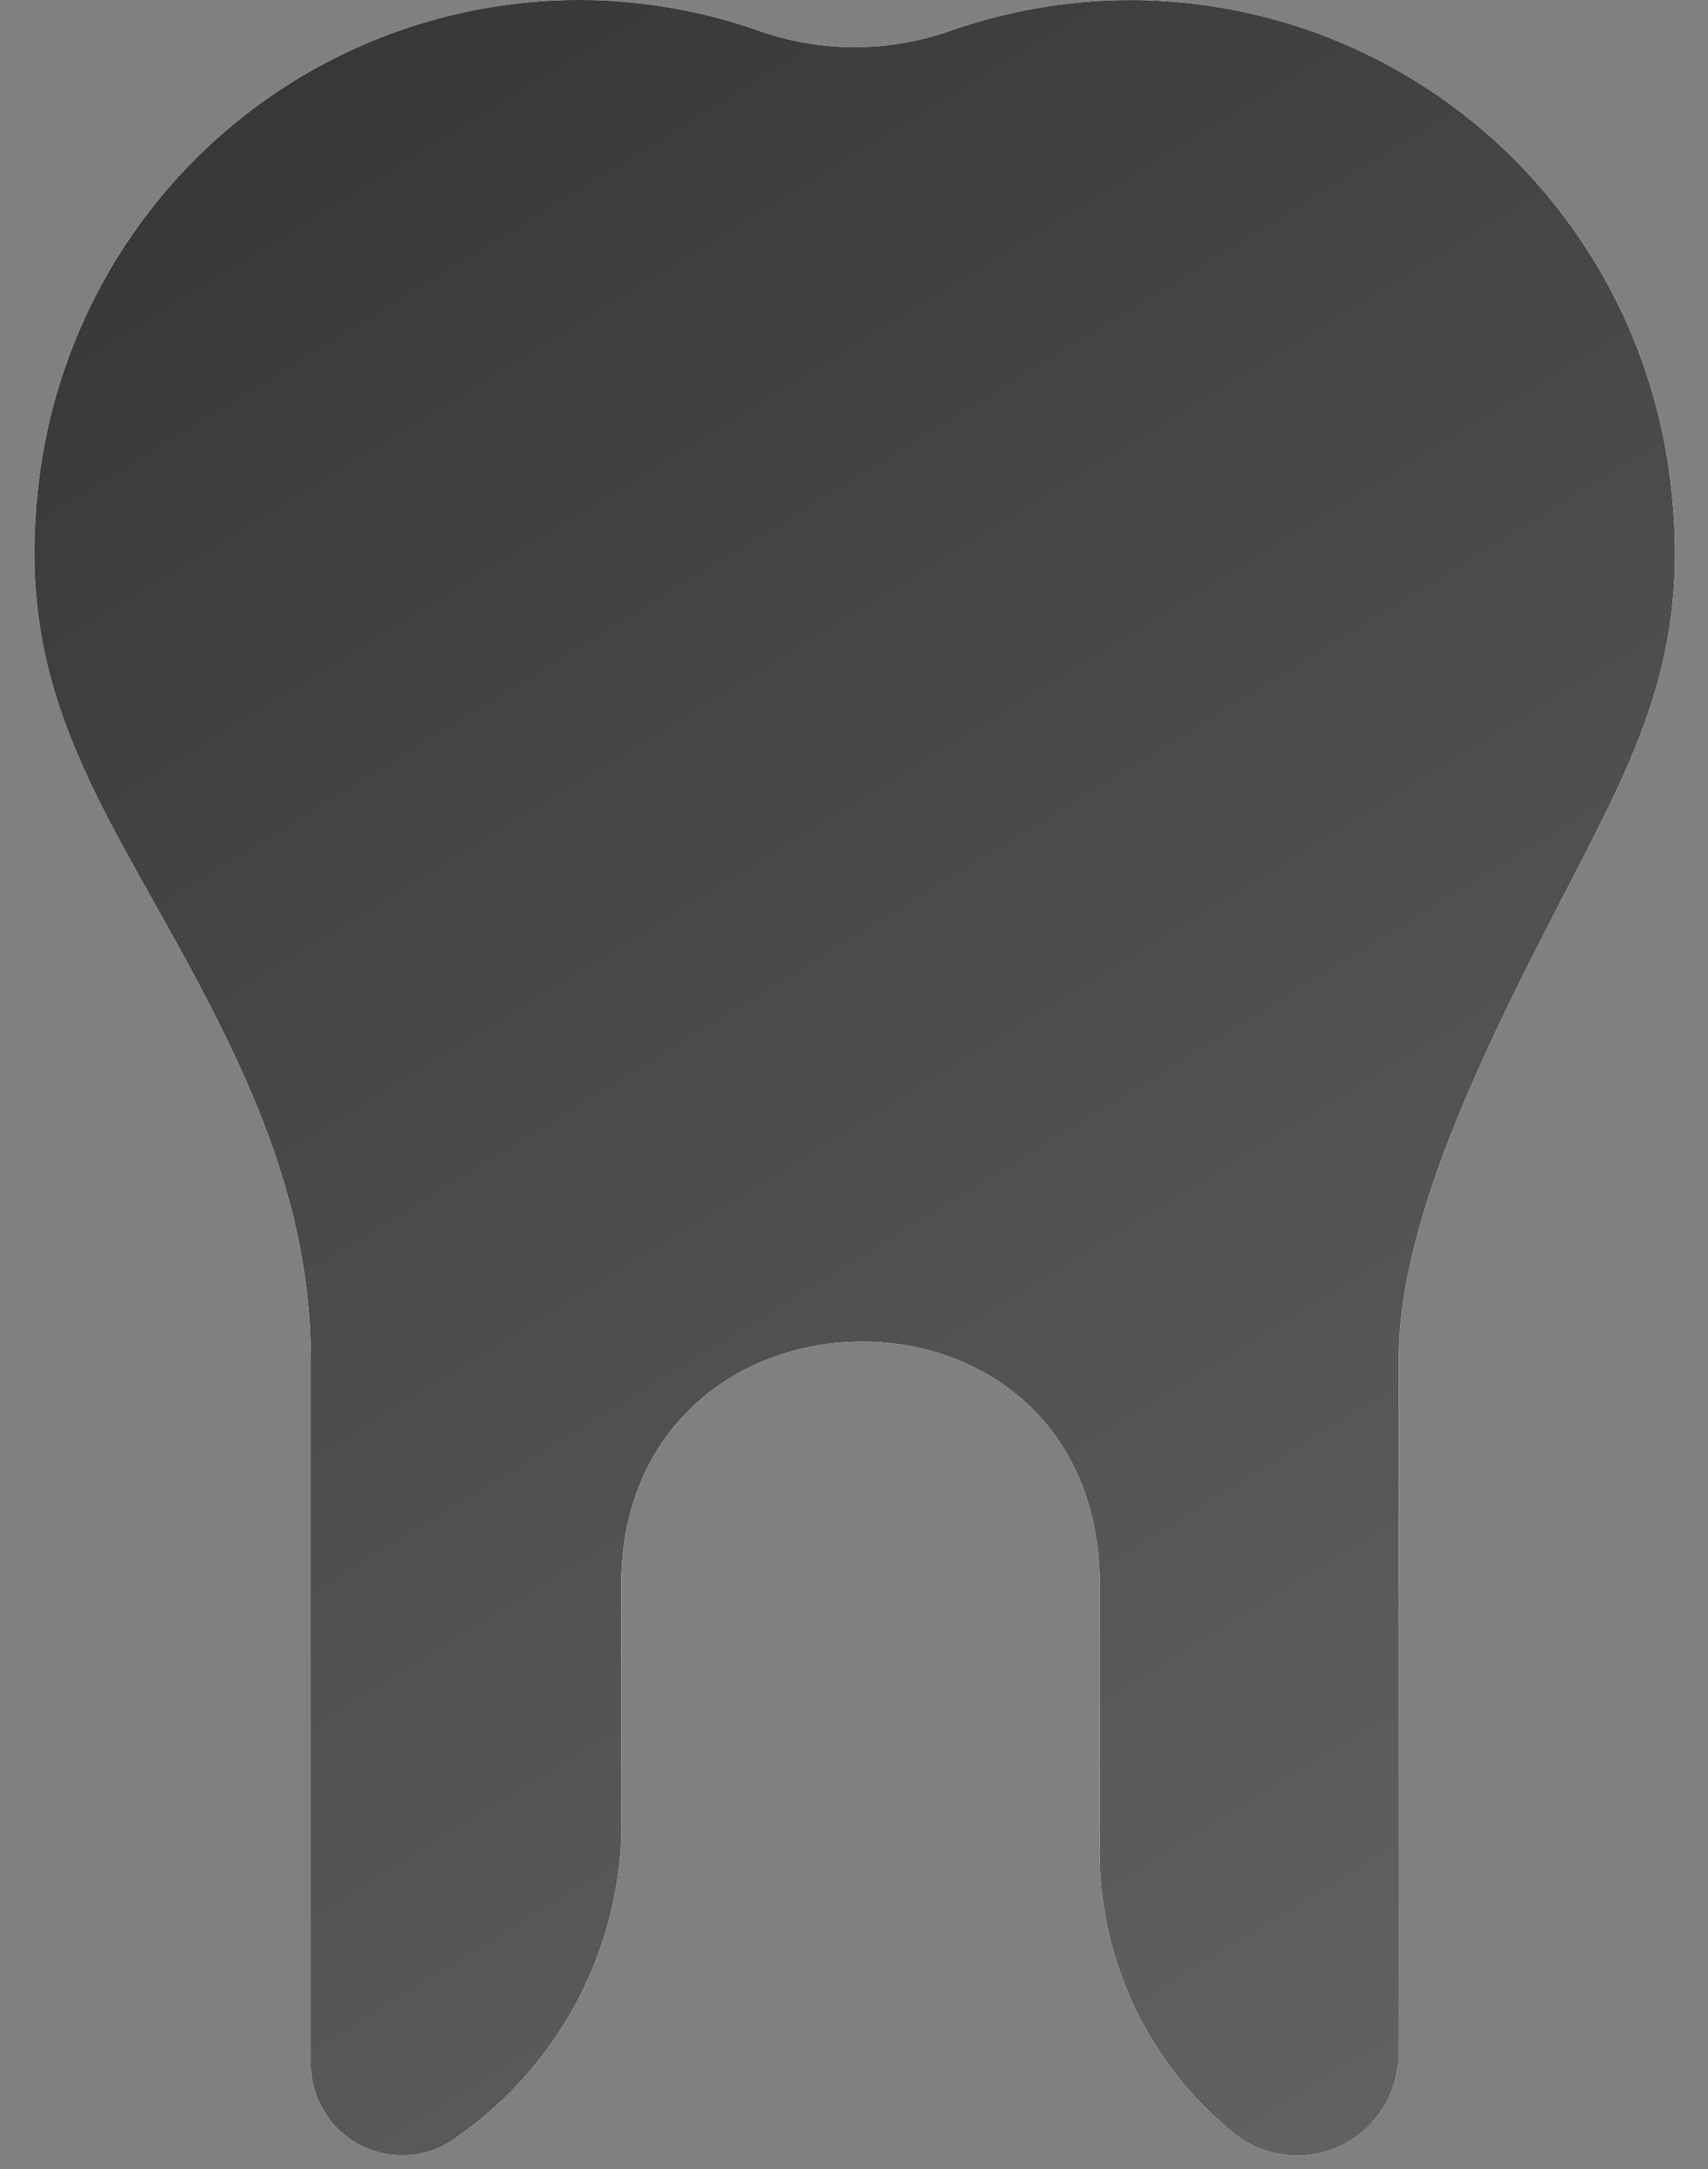
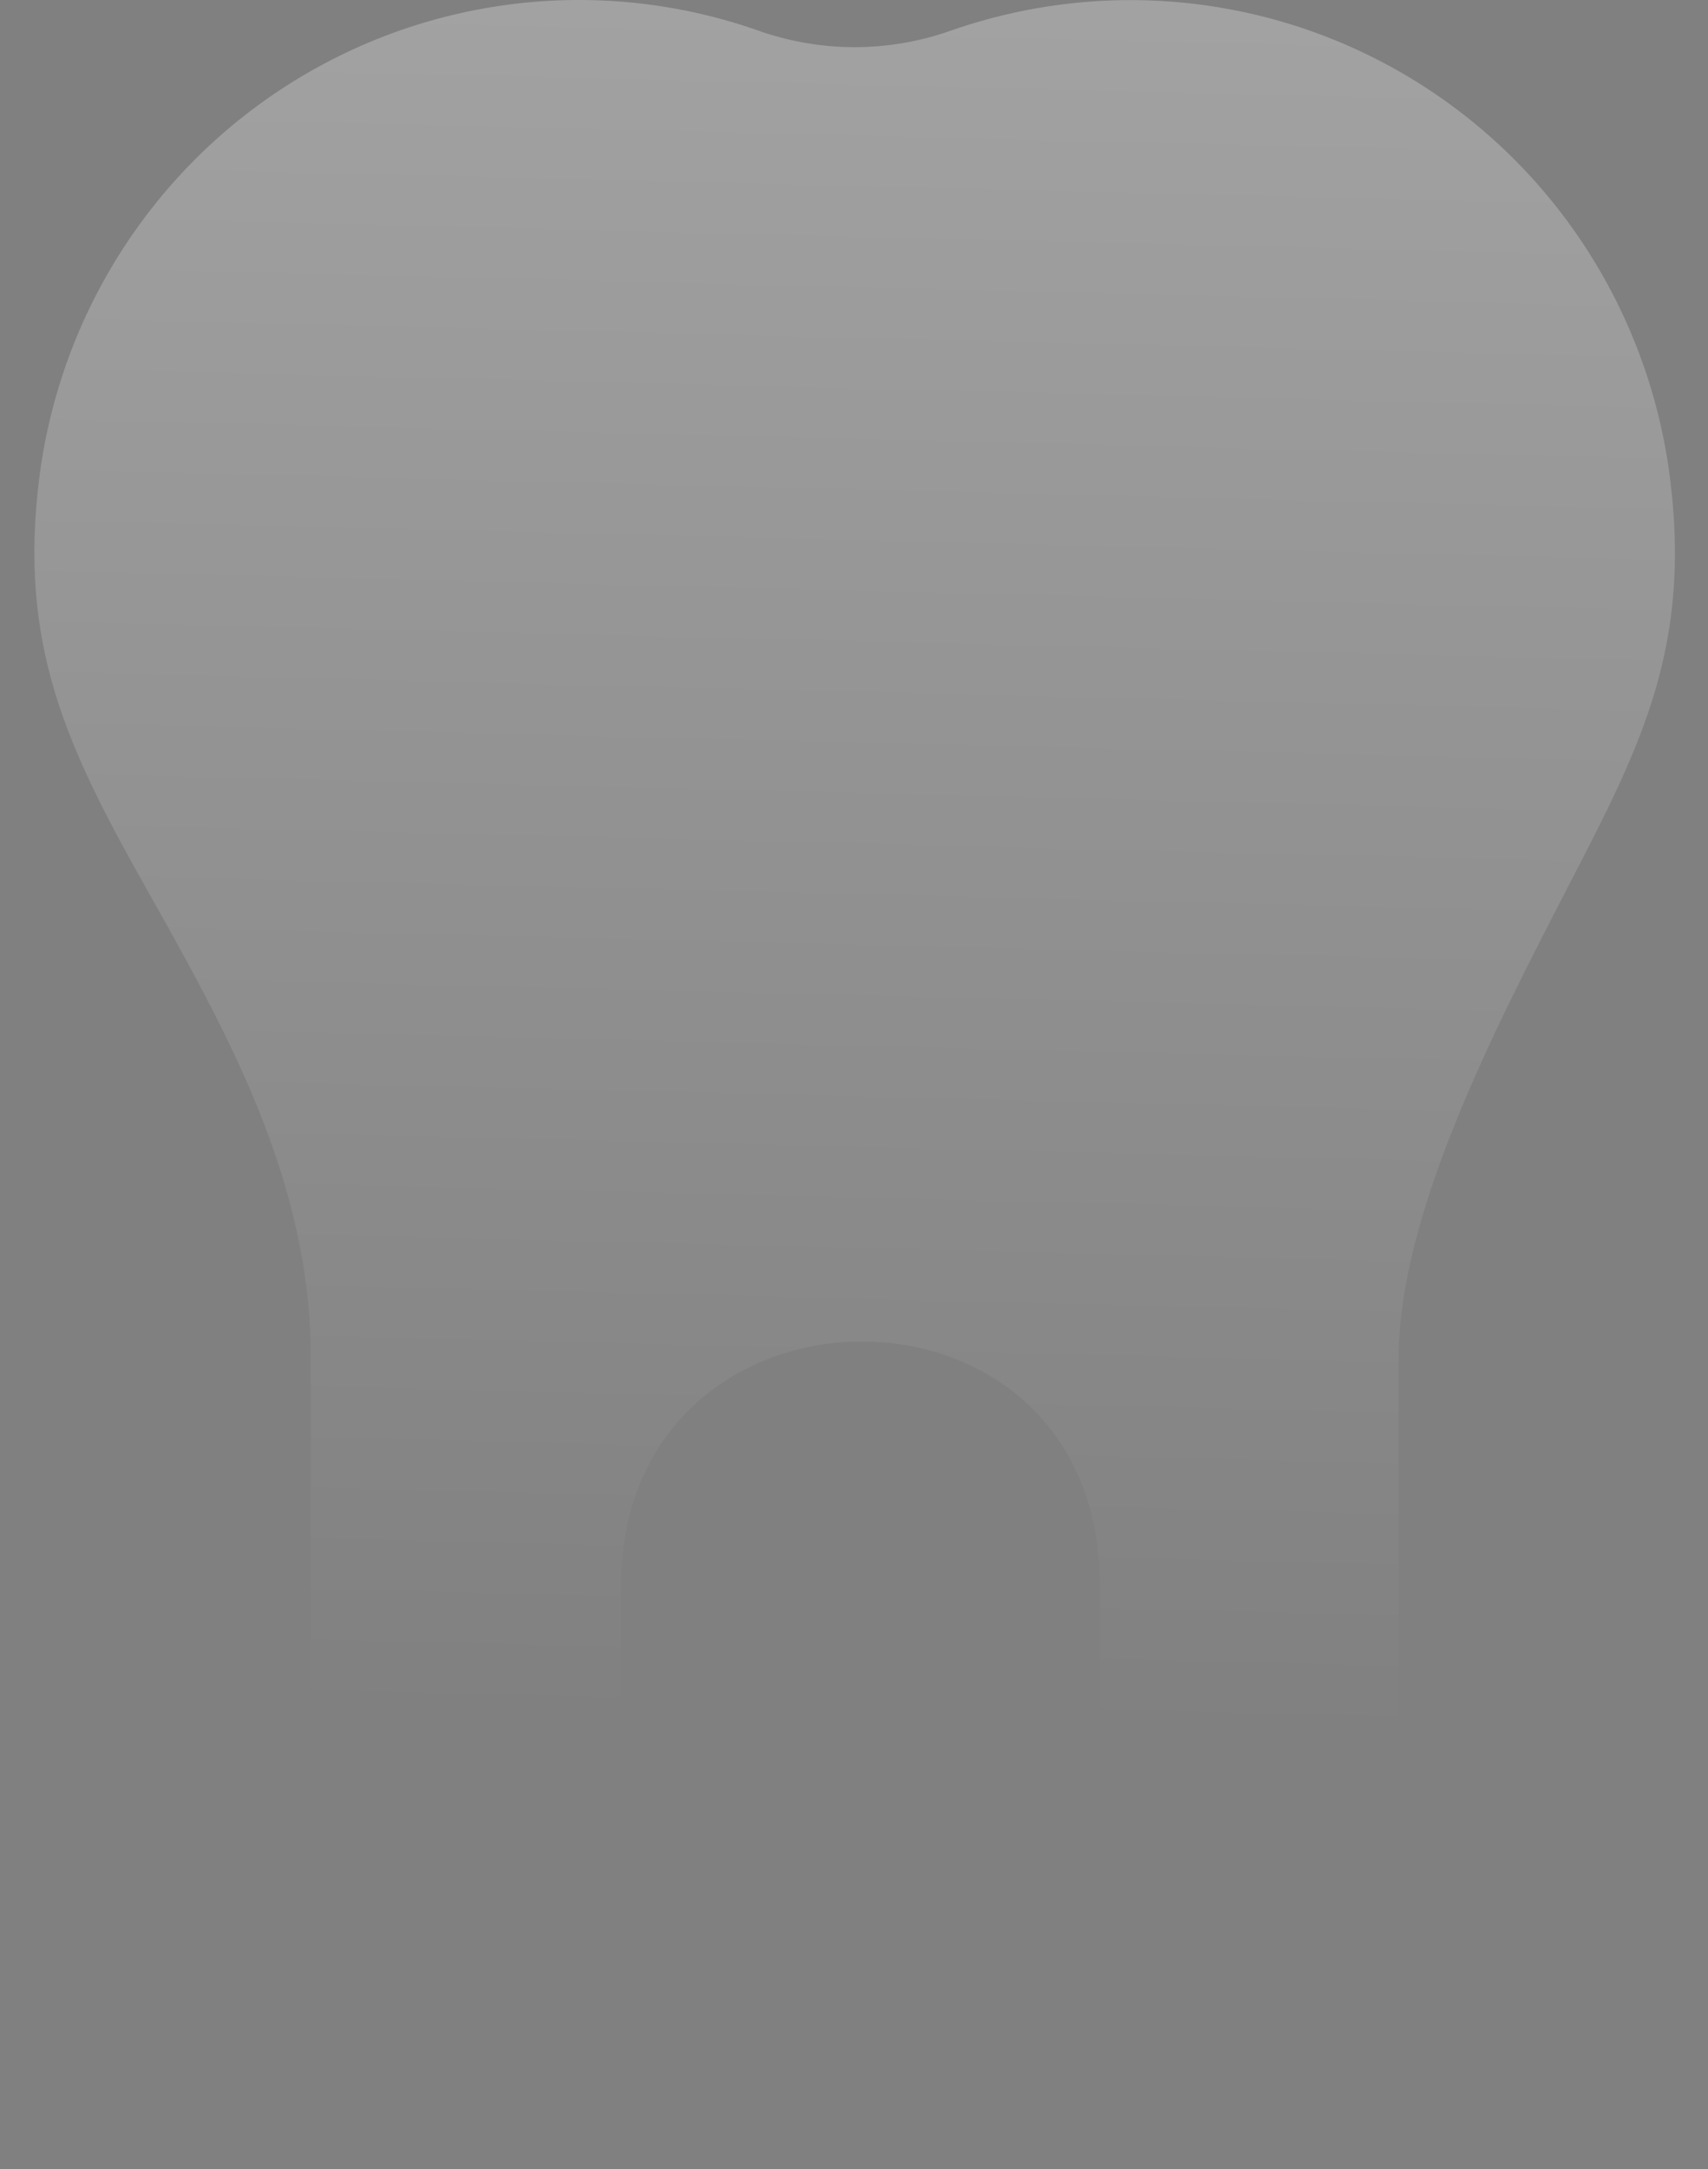
<svg xmlns="http://www.w3.org/2000/svg" width="26" height="33" viewBox="0 0 26 33" fill="none">
  <rect x="0" y="0" width="26" height="33" fill="#808080" stroke="none" />
-   <path fill-rule="evenodd" clip-rule="evenodd" d="M20.366 32.665C20.874 32.44 21.223 31.959 21.278 31.406L21.288 31.403L21.291 20.672C21.291 18.476 22.737 15.68 23.901 13.43L23.908 13.416C24.986 11.336 25.757 9.819 25.415 7.223C25.087 4.748 23.671 2.55 21.555 1.239C19.439 -0.072 16.848 -0.356 14.497 0.458C13.537 0.804 12.482 0.804 11.522 0.458C9.172 -0.36 6.581 -0.072 4.465 1.239C2.349 2.55 0.933 4.748 0.604 7.223C0.266 9.8 1.021 11.372 2.212 13.491L2.217 13.499C3.475 15.736 4.732 17.971 4.732 20.675V31.406C4.735 31.939 5.044 32.426 5.523 32.655C6.005 32.884 6.574 32.819 6.991 32.485C8.469 31.442 9.38 29.768 9.458 27.957L9.455 24.124C9.455 19.216 16.743 19.128 16.743 24.124V27.957C16.675 29.716 17.45 31.4 18.827 32.489C19.273 32.819 19.859 32.888 20.366 32.665Z" fill="url(#paint0_linear_411_27)" />
-   <path fill-rule="evenodd" clip-rule="evenodd" d="M20.366 32.665C20.874 32.44 21.223 31.959 21.278 31.406L21.288 31.403L21.291 20.672C21.291 18.476 22.737 15.68 23.901 13.43L23.908 13.416C24.986 11.336 25.757 9.819 25.415 7.223C25.087 4.748 23.671 2.55 21.555 1.239C19.439 -0.072 16.848 -0.356 14.497 0.458C13.537 0.804 12.482 0.804 11.522 0.458C9.172 -0.36 6.581 -0.072 4.465 1.239C2.349 2.55 0.933 4.748 0.604 7.223C0.266 9.8 1.021 11.372 2.212 13.491L2.217 13.499C3.475 15.736 4.732 17.971 4.732 20.675V31.406C4.735 31.939 5.044 32.426 5.523 32.655C6.005 32.884 6.574 32.819 6.991 32.485C8.469 31.442 9.38 29.768 9.458 27.957L9.455 24.124C9.455 19.216 16.743 19.128 16.743 24.124V27.957C16.675 29.716 17.45 31.4 18.827 32.489C19.273 32.819 19.859 32.888 20.366 32.665Z" fill="url(#paint1_linear_411_27)" />
-   <path fill-rule="evenodd" clip-rule="evenodd" d="M20.366 32.665C20.874 32.44 21.223 31.959 21.278 31.406L21.288 31.403L21.291 20.672C21.291 18.476 22.737 15.68 23.901 13.43L23.908 13.416C24.986 11.336 25.757 9.819 25.415 7.223C25.087 4.748 23.671 2.55 21.555 1.239C19.439 -0.072 16.848 -0.356 14.497 0.458C13.537 0.804 12.482 0.804 11.522 0.458C9.172 -0.36 6.581 -0.072 4.465 1.239C2.349 2.55 0.933 4.748 0.604 7.223C0.266 9.8 1.021 11.372 2.212 13.491L2.217 13.499C3.475 15.736 4.732 17.971 4.732 20.675V31.406C4.735 31.939 5.044 32.426 5.523 32.655C6.005 32.884 6.574 32.819 6.991 32.485C8.469 31.442 9.38 29.768 9.458 27.957L9.455 24.124C9.455 19.216 16.743 19.128 16.743 24.124V27.957C16.675 29.716 17.45 31.4 18.827 32.489C19.273 32.819 19.859 32.888 20.366 32.665Z" fill="url(#paint2_linear_411_27)" />
-   <path fill-rule="evenodd" clip-rule="evenodd" d="M20.366 32.665C20.874 32.44 21.223 31.959 21.278 31.406L21.288 31.403L21.291 20.672C21.291 18.476 22.737 15.68 23.901 13.43L23.908 13.416C24.986 11.336 25.757 9.819 25.415 7.223C25.087 4.748 23.671 2.55 21.555 1.239C19.439 -0.072 16.848 -0.356 14.497 0.458C13.537 0.804 12.482 0.804 11.522 0.458C9.172 -0.36 6.581 -0.072 4.465 1.239C2.349 2.55 0.933 4.748 0.604 7.223C0.266 9.8 1.021 11.372 2.212 13.491L2.217 13.499C3.475 15.736 4.732 17.971 4.732 20.675V31.406C4.735 31.939 5.044 32.426 5.523 32.655C6.005 32.884 6.574 32.819 6.991 32.485C8.469 31.442 9.38 29.768 9.458 27.957L9.455 24.124C9.455 19.216 16.743 19.128 16.743 24.124V27.957C16.675 29.716 17.45 31.4 18.827 32.489C19.273 32.819 19.859 32.888 20.366 32.665Z" fill="url(#paint3_linear_411_27)" />
  <path fill-rule="evenodd" clip-rule="evenodd" d="M20.366 32.665C20.874 32.44 21.223 31.959 21.278 31.406L21.288 31.403L21.291 20.672C21.291 18.476 22.737 15.68 23.901 13.43L23.908 13.416C24.986 11.336 25.757 9.819 25.415 7.223C25.087 4.748 23.671 2.55 21.555 1.239C19.439 -0.072 16.848 -0.356 14.497 0.458C13.537 0.804 12.482 0.804 11.522 0.458C9.172 -0.36 6.581 -0.072 4.465 1.239C2.349 2.55 0.933 4.748 0.604 7.223C0.266 9.8 1.021 11.372 2.212 13.491L2.217 13.499C3.475 15.736 4.732 17.971 4.732 20.675V31.406C4.735 31.939 5.044 32.426 5.523 32.655C6.005 32.884 6.574 32.819 6.991 32.485C8.469 31.442 9.38 29.768 9.458 27.957L9.455 24.124C9.455 19.216 16.743 19.128 16.743 24.124V27.957C16.675 29.716 17.45 31.4 18.827 32.489C19.273 32.819 19.859 32.888 20.366 32.665Z" fill="url(#paint4_linear_411_27)" fill-opacity="0.31" />
-   <path fill-rule="evenodd" clip-rule="evenodd" d="M20.366 32.665C20.874 32.44 21.223 31.959 21.278 31.406L21.288 31.403L21.291 20.672C21.291 18.476 22.737 15.68 23.901 13.43L23.908 13.416C24.986 11.336 25.757 9.819 25.415 7.223C25.087 4.748 23.671 2.55 21.555 1.239C19.439 -0.072 16.848 -0.356 14.497 0.458C13.537 0.804 12.482 0.804 11.522 0.458C9.172 -0.36 6.581 -0.072 4.465 1.239C2.349 2.55 0.933 4.748 0.604 7.223C0.266 9.8 1.021 11.372 2.212 13.491L2.217 13.499C3.475 15.736 4.732 17.971 4.732 20.675V31.406C4.735 31.939 5.044 32.426 5.523 32.655C6.005 32.884 6.574 32.819 6.991 32.485C8.469 31.442 9.38 29.768 9.458 27.957L9.455 24.124C9.455 19.216 16.743 19.128 16.743 24.124V27.957C16.675 29.716 17.45 31.4 18.827 32.489C19.273 32.819 19.859 32.888 20.366 32.665Z" fill="url(#paint5_linear_411_27)" />
  <defs>
    <linearGradient id="paint0_linear_411_27" x1="-24.496" y1="1.13743e-06" x2="50.771" y2="60.944" gradientUnits="userSpaceOnUse">
      <stop stop-color="#8F5E25" />
      <stop offset="0.5" stop-color="#FBF4A1" />
      <stop offset="1" stop-color="#8F5E25" />
    </linearGradient>
    <linearGradient id="paint1_linear_411_27" x1="-25.574" y1="17.64" x2="54.206" y2="20.172" gradientUnits="userSpaceOnUse">
      <stop stop-color="#C8A973" />
      <stop offset="0.499" stop-color="#FAE1B2" />
      <stop offset="1" stop-color="#C8A973" />
    </linearGradient>
    <linearGradient id="paint2_linear_411_27" x1="-22.2" y1="13.84" x2="31.41" y2="6.779" gradientUnits="userSpaceOnUse">
      <stop stop-color="#F8D6A3" />
      <stop offset="0.295" stop-color="#FADEAC" />
      <stop offset="1" stop-color="#F8D6A3" />
    </linearGradient>
    <linearGradient id="paint3_linear_411_27" x1="4.679" y1="-1.27857e-05" x2="5.953" y2="79.49" gradientUnits="userSpaceOnUse">
      <stop stop-color="#9BB9E3" />
      <stop offset="1" stop-color="#8197B7" />
    </linearGradient>
    <linearGradient id="paint4_linear_411_27" x1="13.004" y1="26.491" x2="13.747" y2="-3.919" gradientUnits="userSpaceOnUse">
      <stop stop-color="white" stop-opacity="0" />
      <stop offset="1" stop-color="white" />
    </linearGradient>
    <linearGradient id="paint5_linear_411_27" x1="30" y1="-23.5" x2="85.617" y2="67.397" gradientUnits="userSpaceOnUse">
      <stop stop-color="#2F2F2F" />
      <stop offset="0.517" stop-color="#707070" />
      <stop offset="0.675" stop-color="#6C6C6C" />
      <stop offset="1" stop-color="#272727" />
    </linearGradient>
  </defs>
</svg>